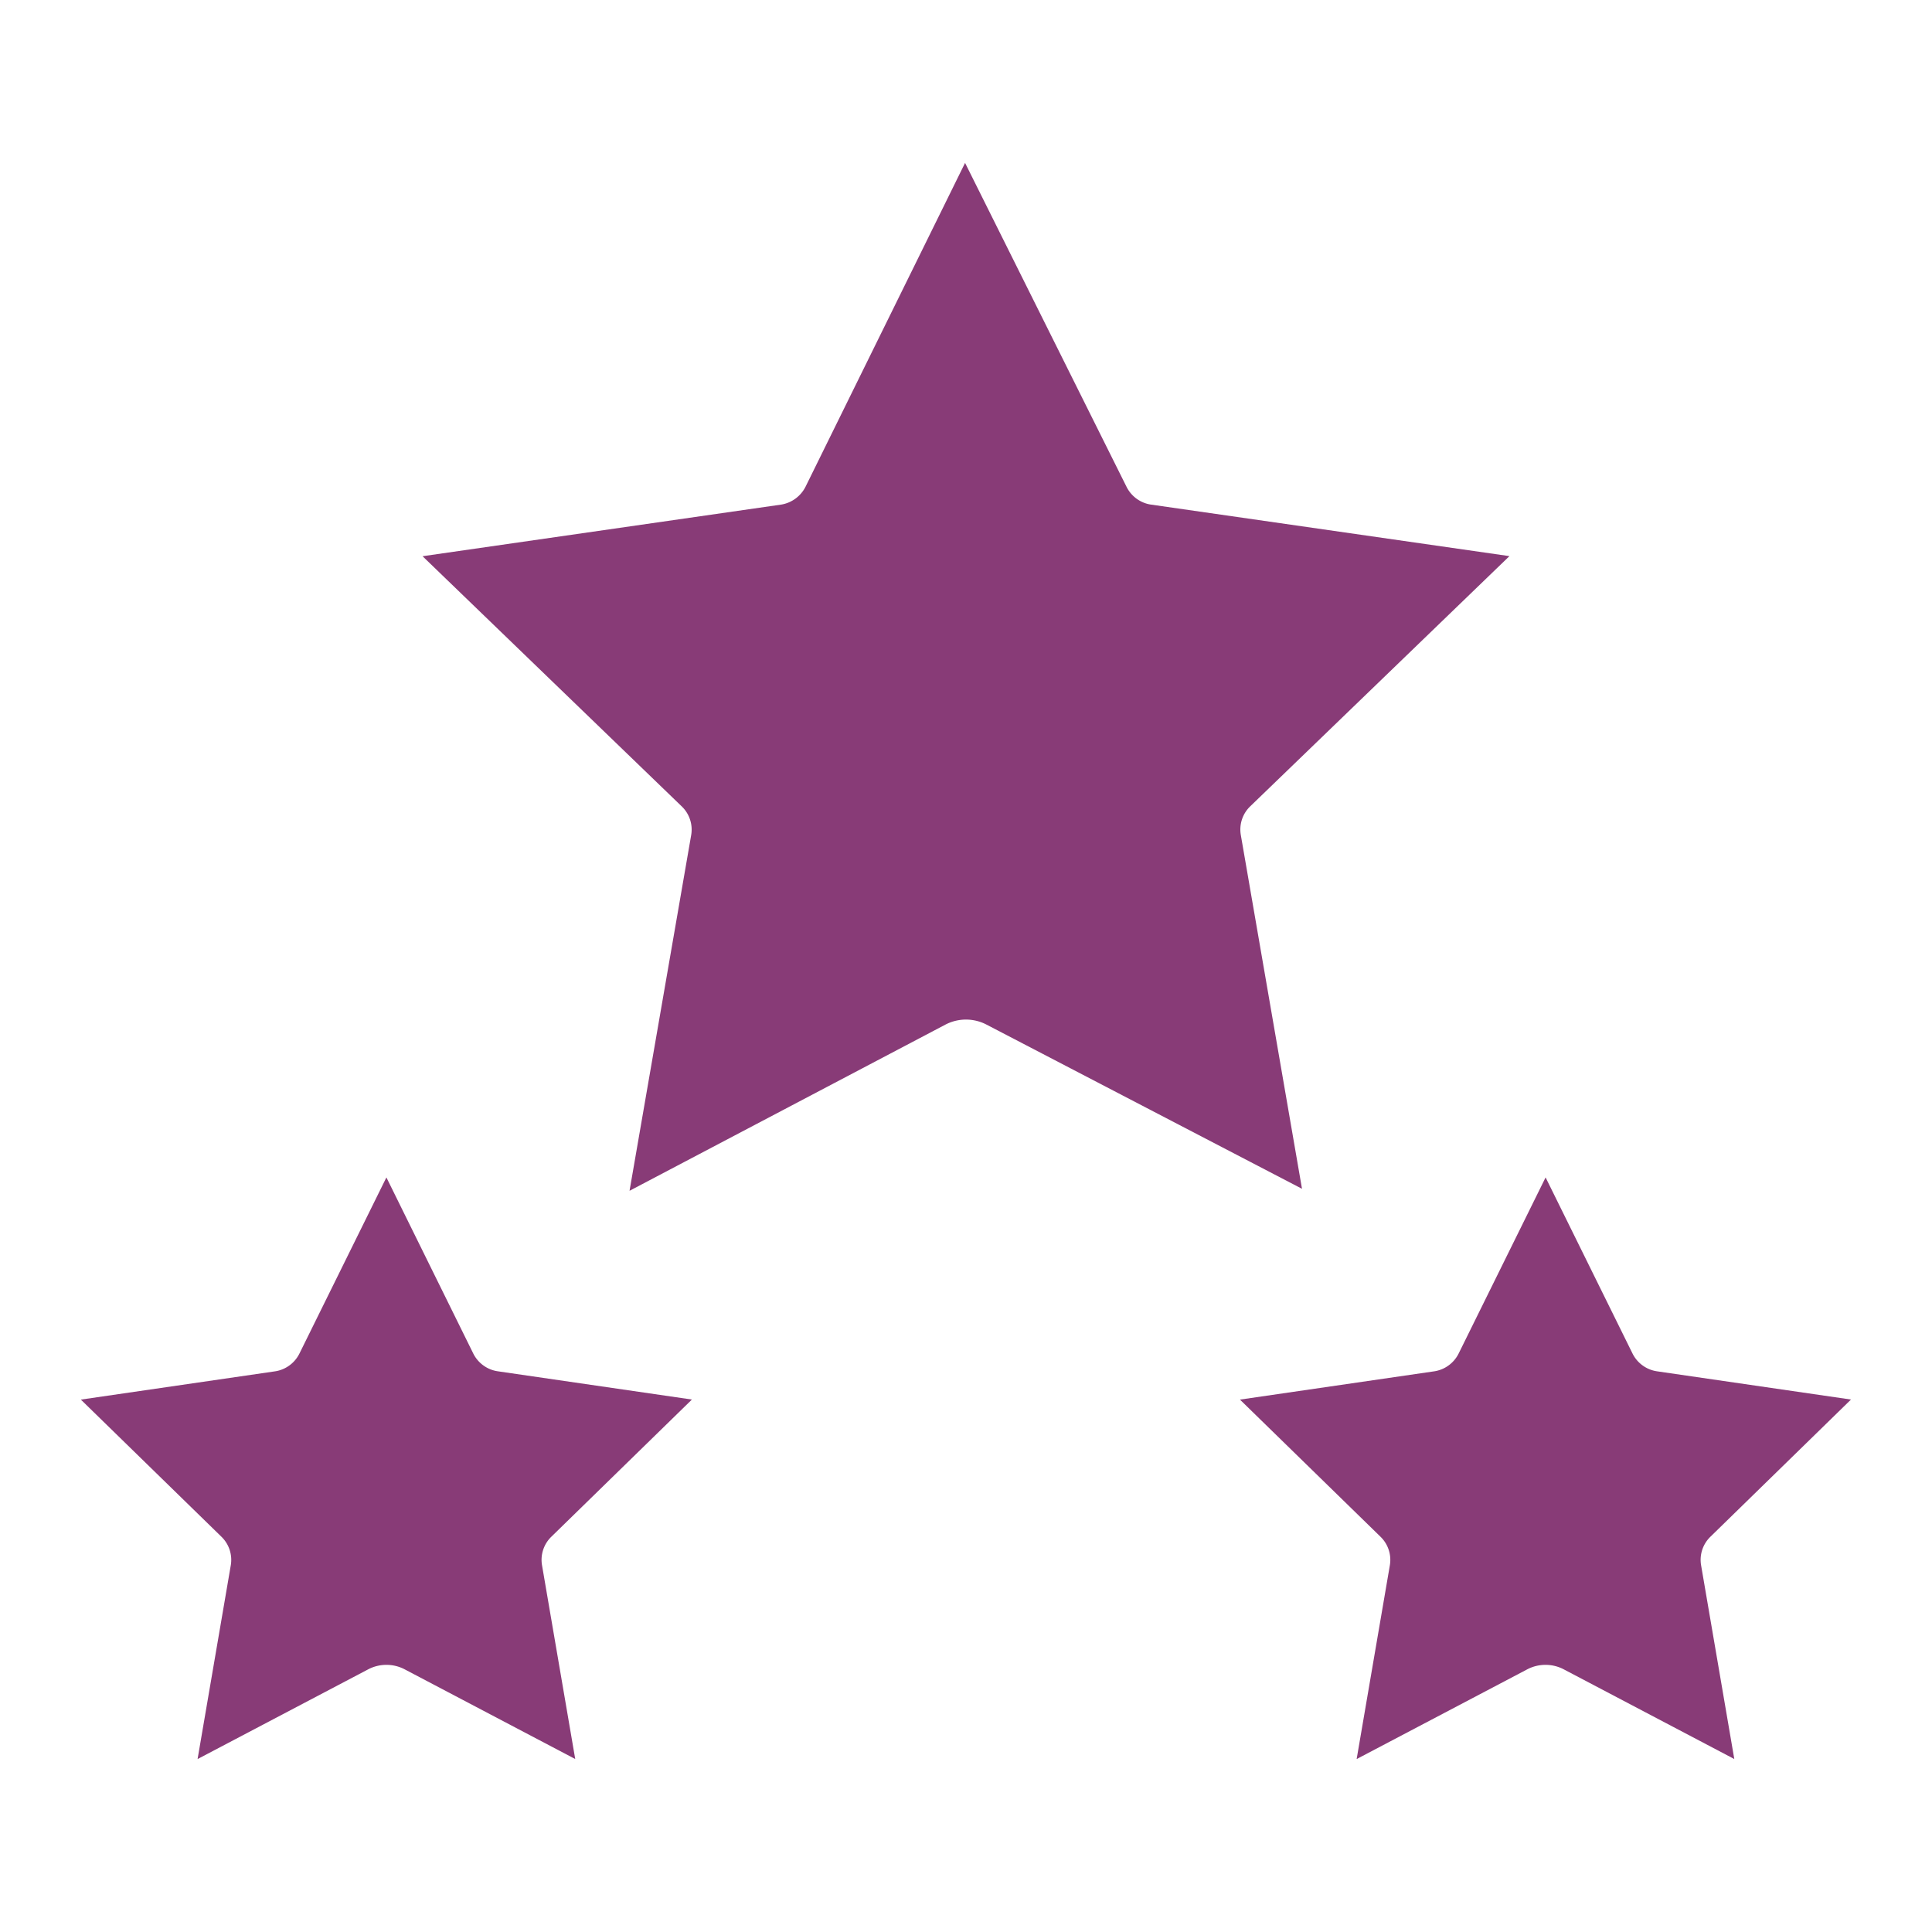
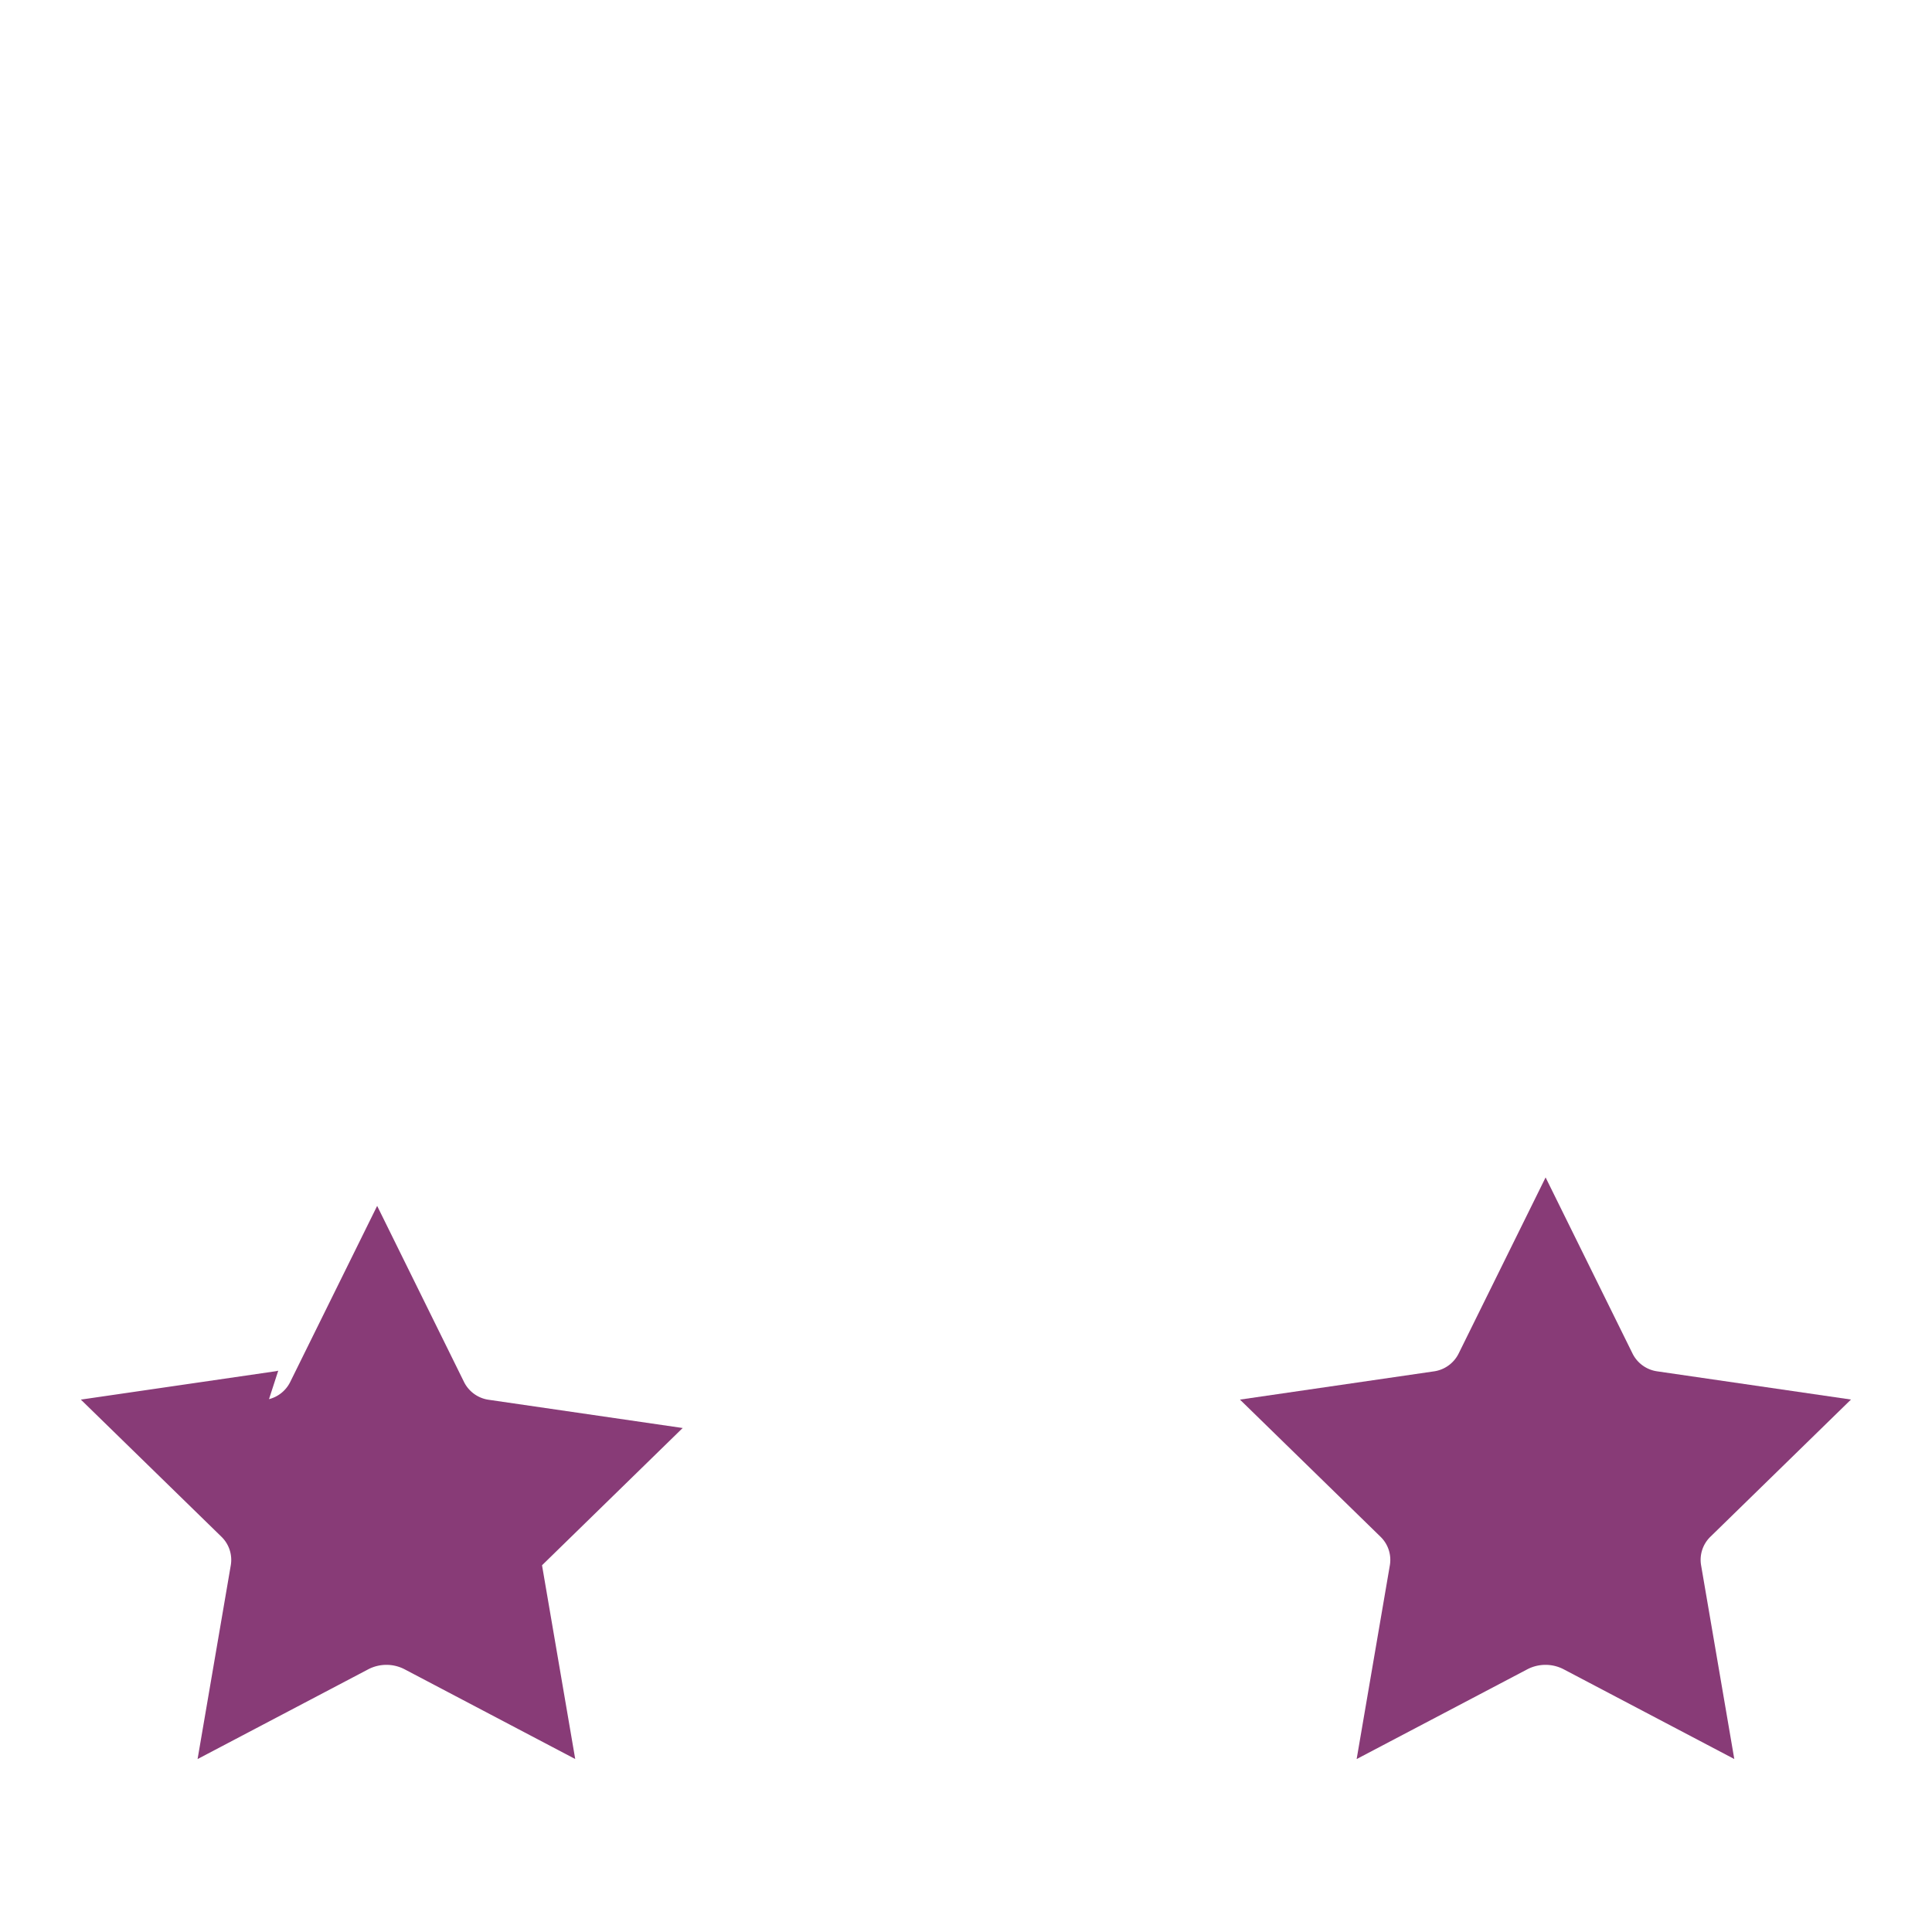
<svg xmlns="http://www.w3.org/2000/svg" viewBox="0 0 60 60">
-   <path fill="#883B77" d="m24.271 15.669-11.148 1.605 8.051 7.771a1 1 0 0 1 .291.891l-1.914 11.045 9.812-5.162a1.38 1.38 0 0 1 1.272 0l9.8 5.1-1.9-10.986a1 1 0 0 1 .291-.891l8.051-7.771-11.13-1.6a.956.956 0 0 1 -.174-.041 1.019 1.019 0 0 1 -.586-.509l-5.016-10.062-4.956 10.06a1.033 1.033 0 0 1 -.744.55z" />
-   <path fill="#883B77" d="m8.641 42.568a.868.868 0 0 1 -.1.02l-6.03.878 4.369 4.262a1 1 0 0 1 .287.884l-1.031 6.017 5.292-2.783a1.223 1.223 0 0 1 1.146 0l5.29 2.782-1.031-6.017a1 1 0 0 1 .287-.884l4.368-4.263-6.032-.878a1.013 1.013 0 0 1 -.758-.551l-2.698-5.469-2.7 5.468a1.014 1.014 0 0 1 -.659.534z" />
+   <path fill="#883B77" d="m8.641 42.568a.868.868 0 0 1 -.1.02l-6.03.878 4.369 4.262a1 1 0 0 1 .287.884l-1.031 6.017 5.292-2.783a1.223 1.223 0 0 1 1.146 0l5.29 2.782-1.031-6.017l4.368-4.263-6.032-.878a1.013 1.013 0 0 1 -.758-.551l-2.698-5.469-2.7 5.468a1.014 1.014 0 0 1 -.659.534z" />
  <path fill="#883B77" d="m50.7 42.036-2.7-5.47-2.7 5.468a1.014 1.014 0 0 1 -.662.534.868.868 0 0 1 -.1.02l-6.03.878 4.368 4.262a1 1 0 0 1 .287.884l-1.031 6.017 5.292-2.783a1.223 1.223 0 0 1 1.146 0l5.29 2.782-1.031-6.017a1 1 0 0 1 .287-.884l4.368-4.263-6.032-.878a1.013 1.013 0 0 1 -.752-.55z" />
</svg>